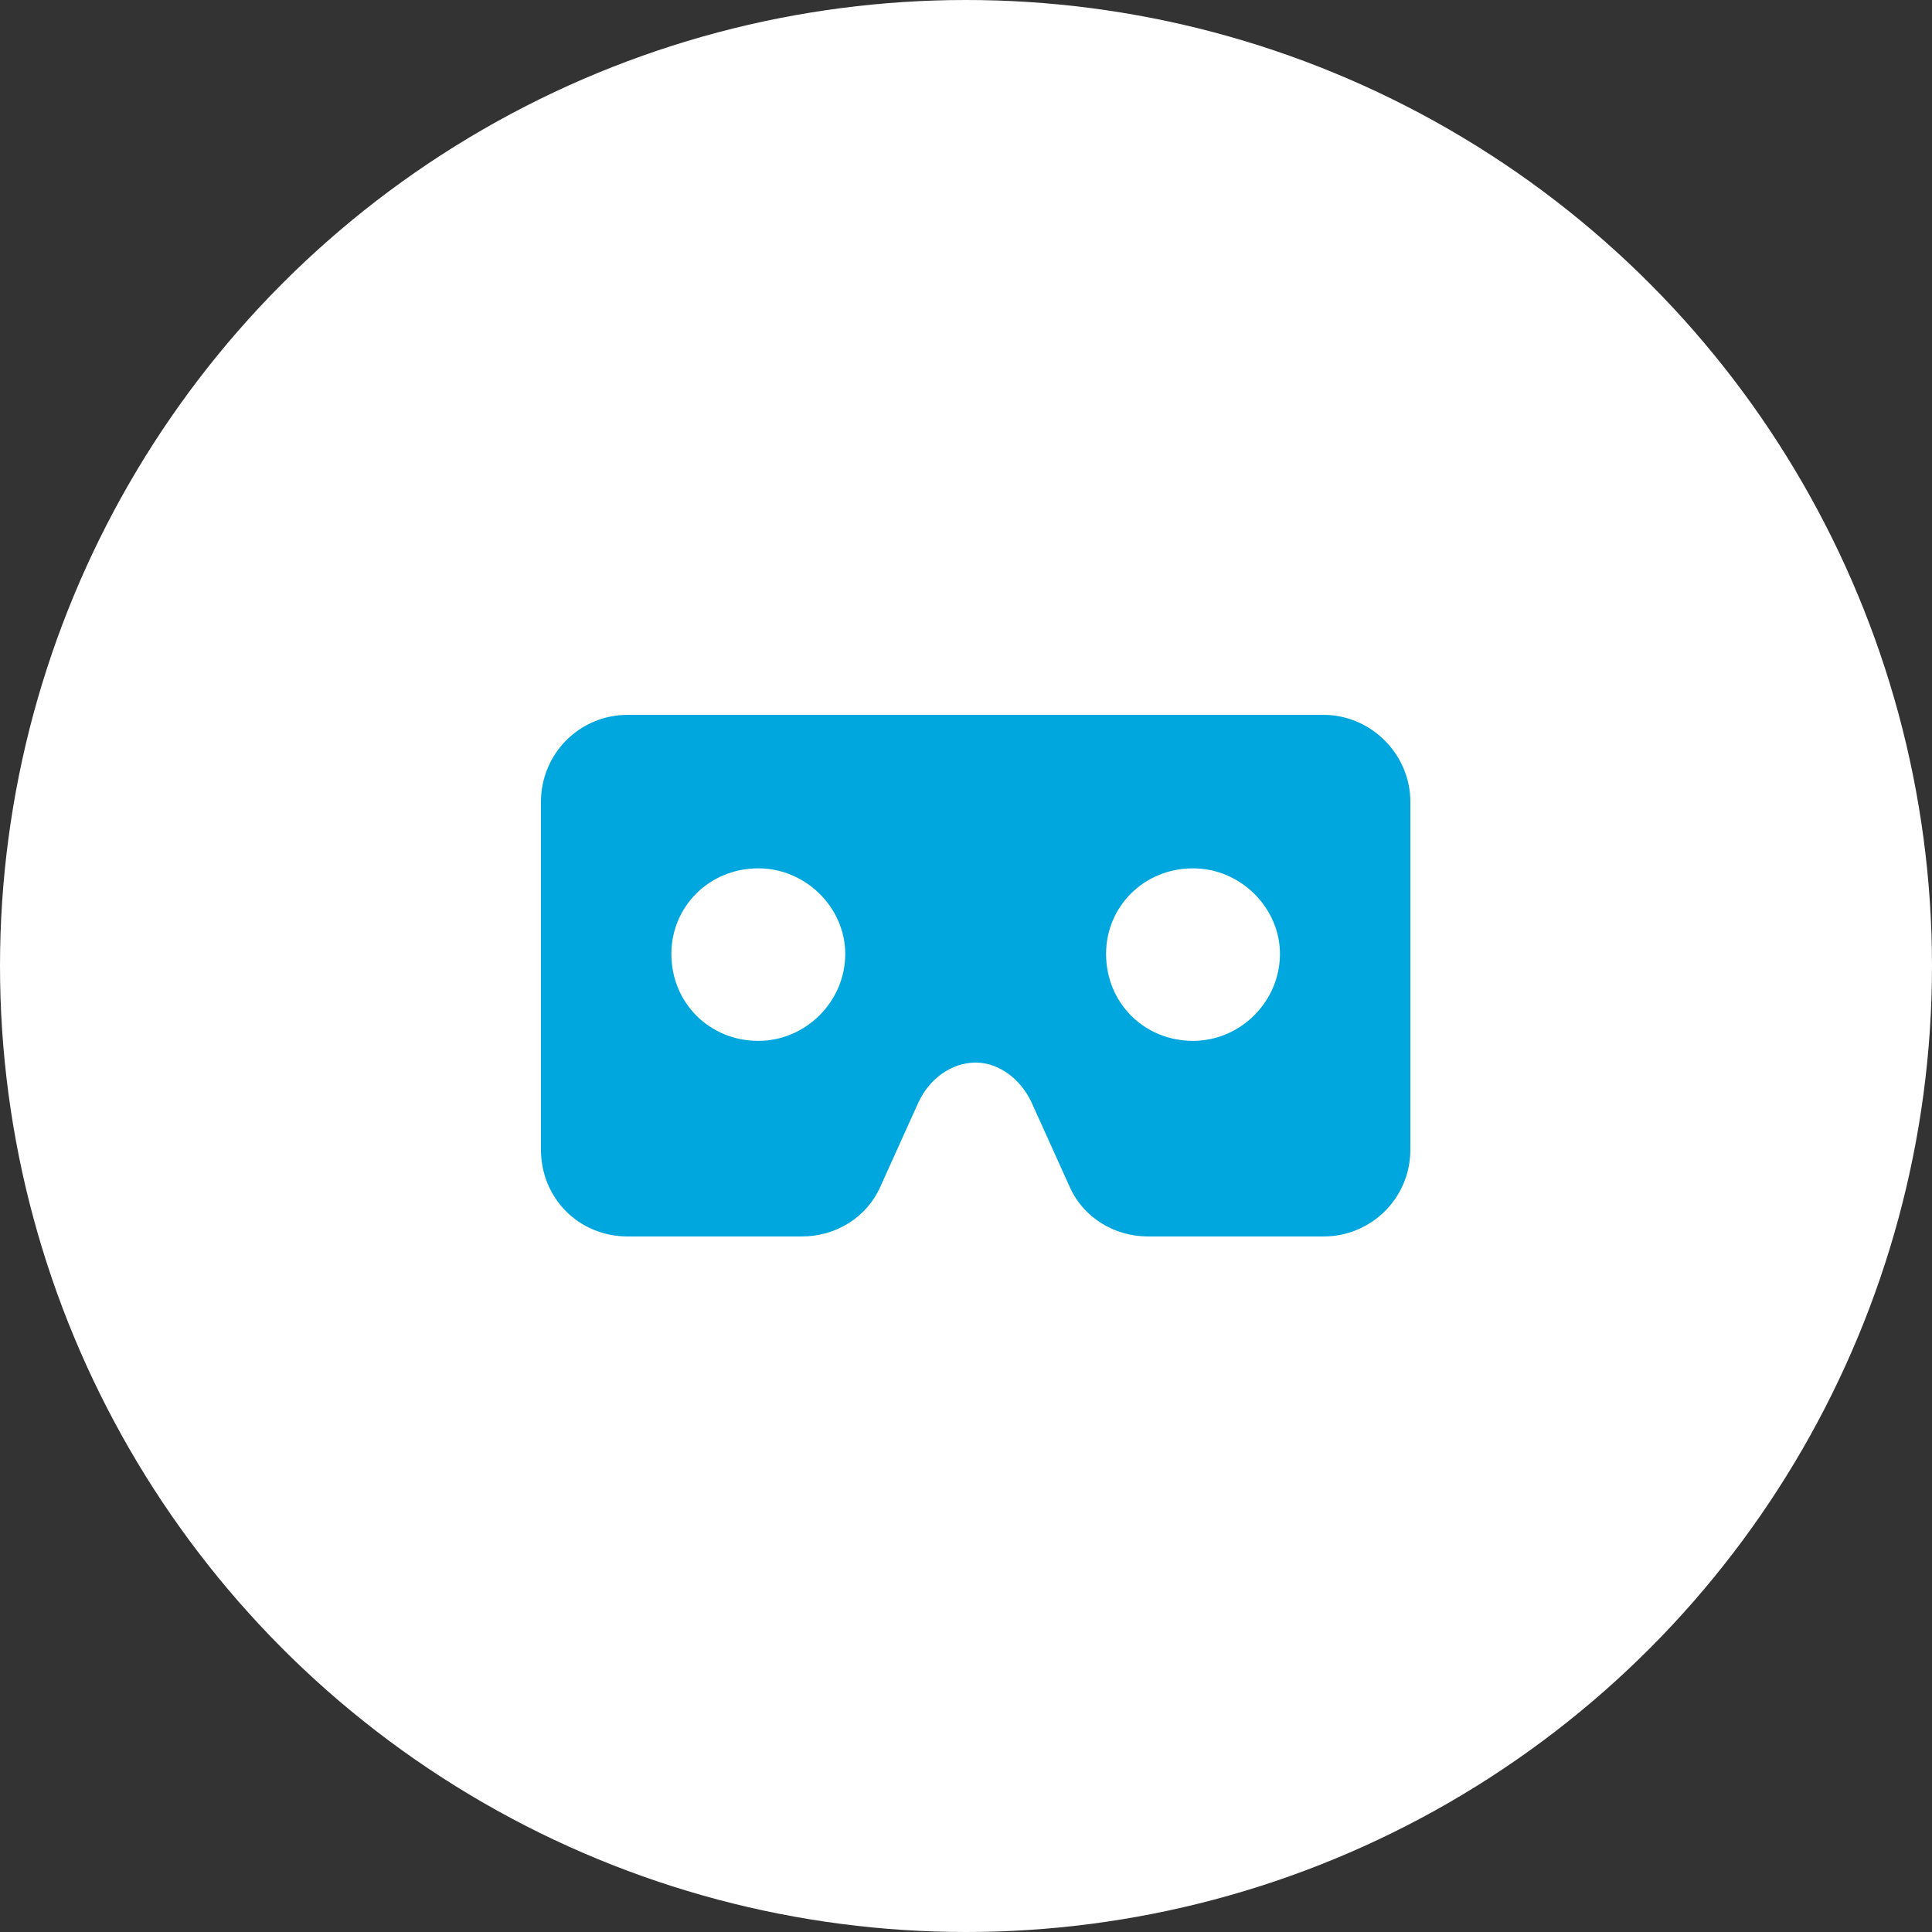
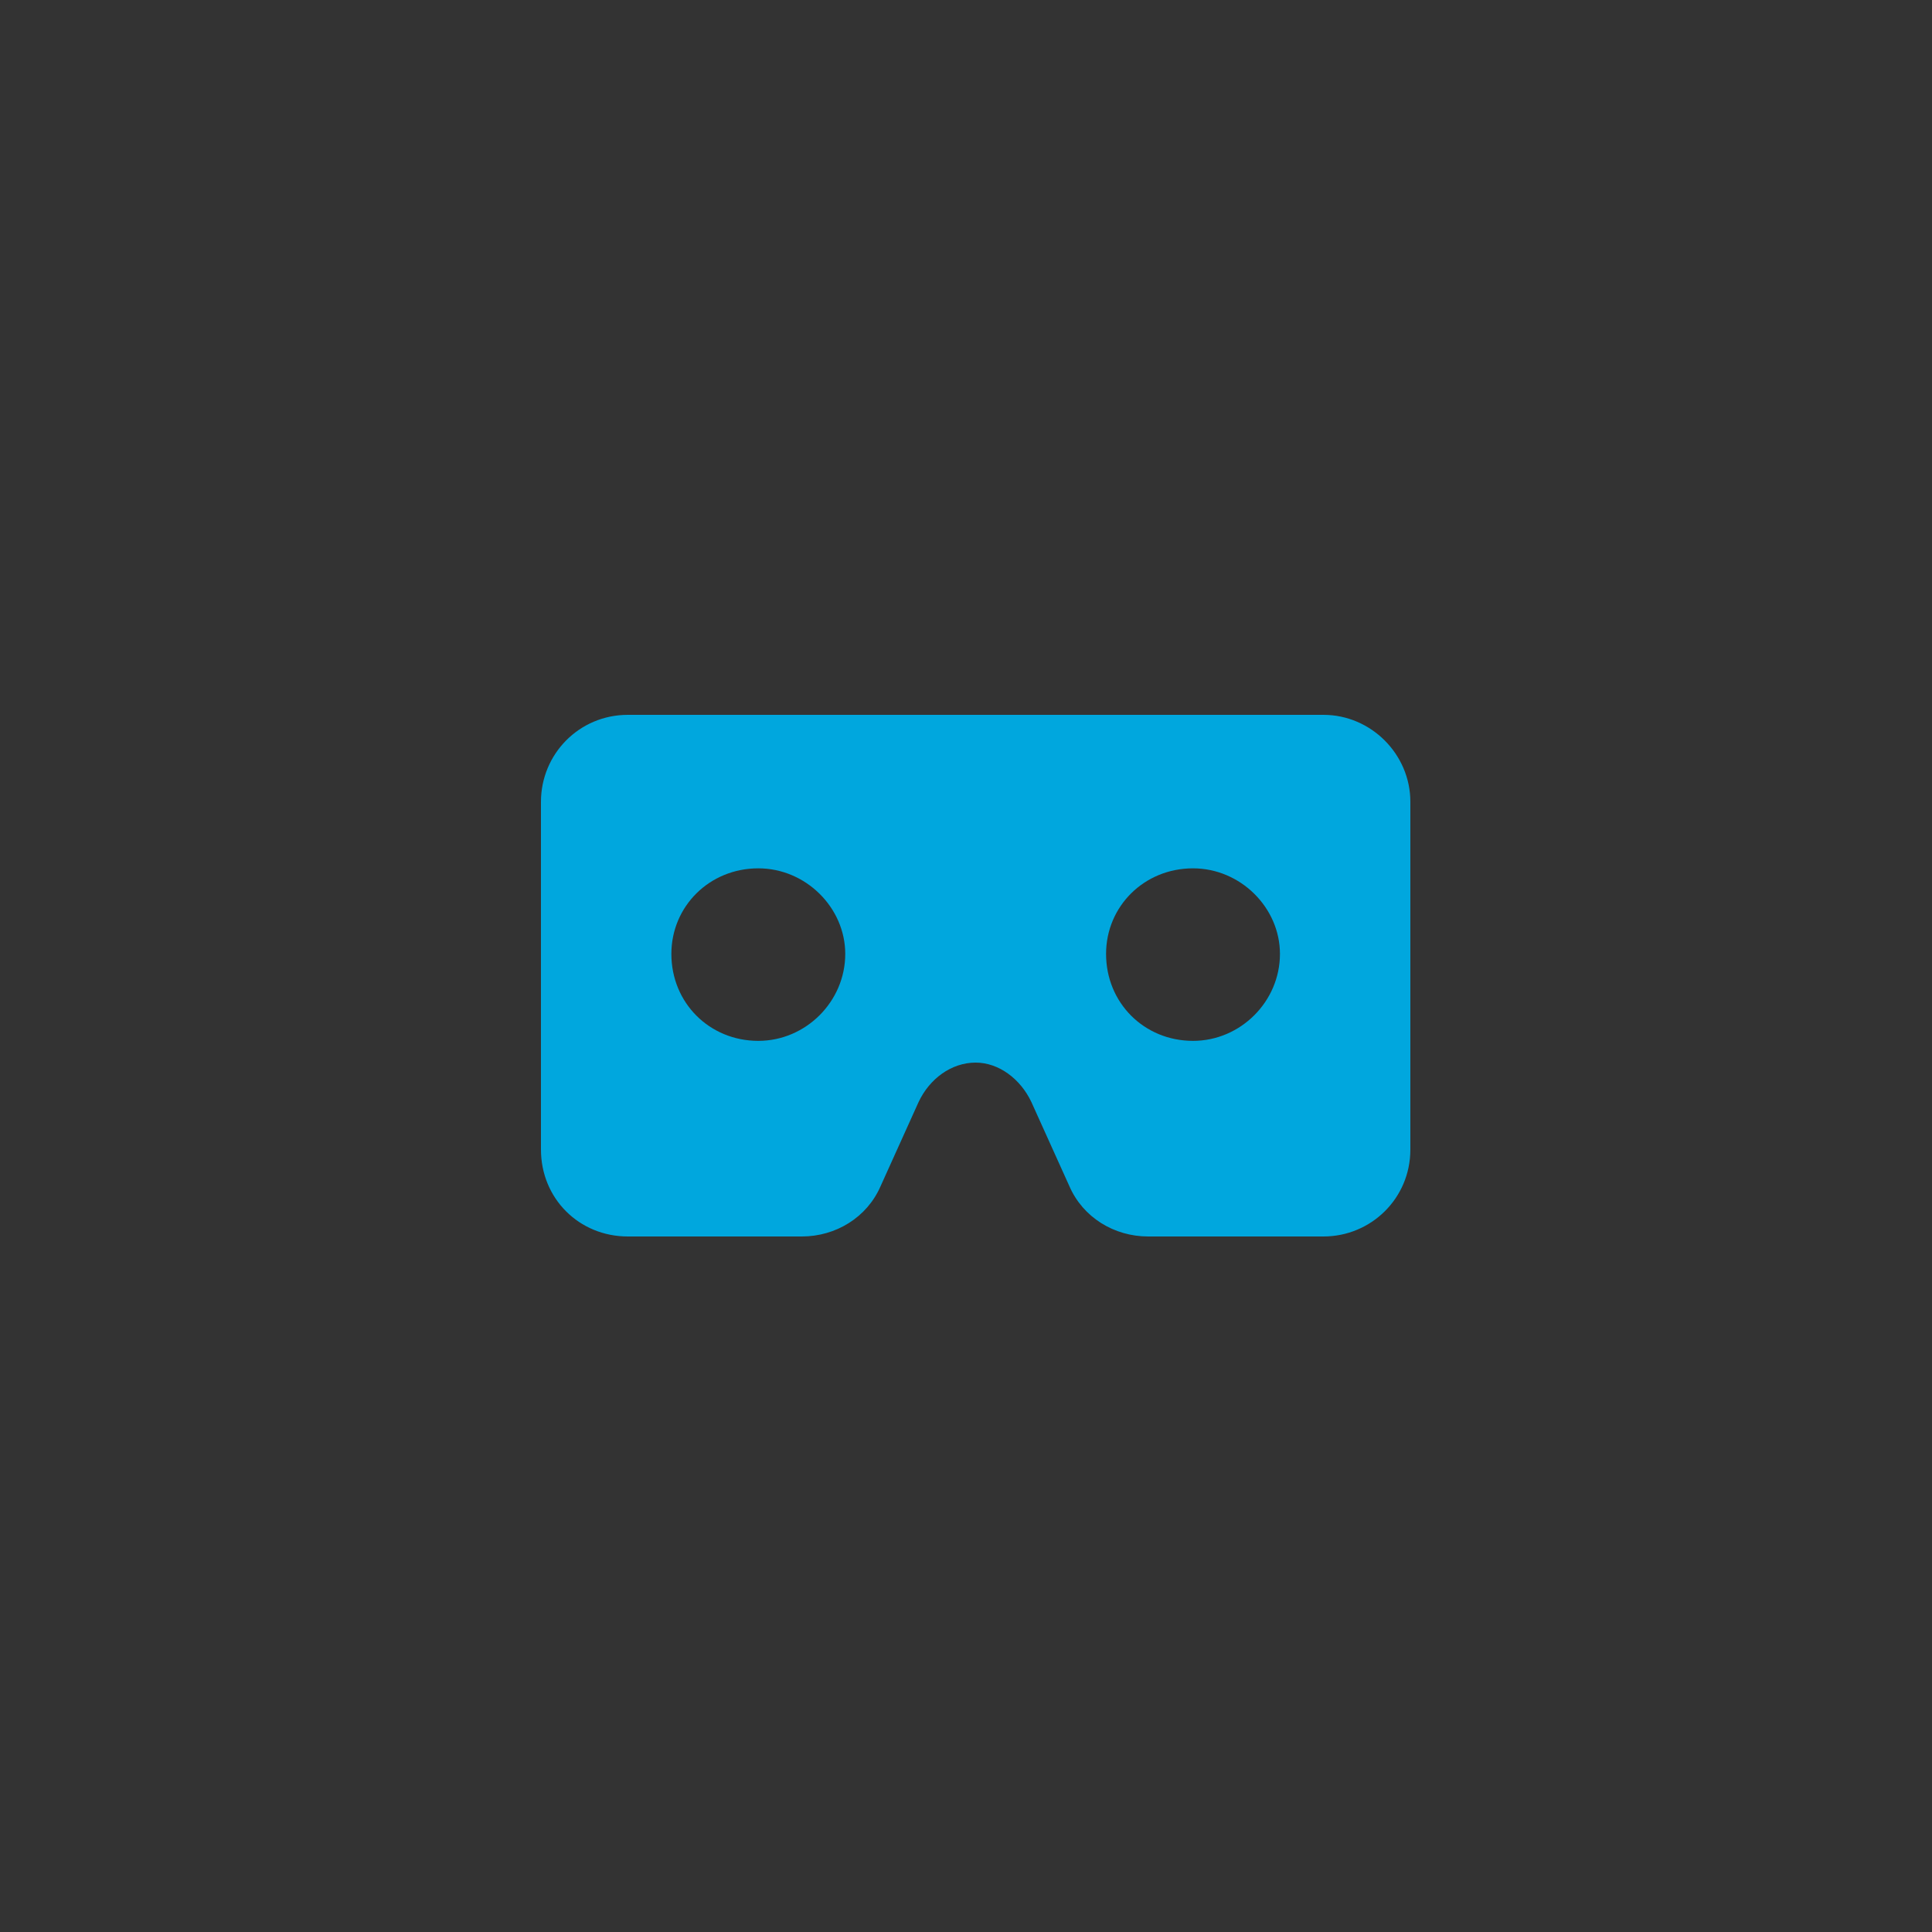
<svg xmlns="http://www.w3.org/2000/svg" width="100" height="100" viewBox="0 0 100 100" fill="none">
  <rect x="0" y="0" width="100" height="100" fill="#333333" stroke="none" />
-   <circle cx="50" cy="50" r="50" fill="white" />
  <path d="M68.5 37H32.5C29.969 37 28 39.039 28 41.5V59.5C28 62.031 29.969 64 32.5 64H41.5C43.258 64 44.875 63.016 45.578 61.398L47.547 57.039C48.109 55.844 49.234 55 50.5 55C51.695 55 52.82 55.844 53.383 57.039L55.352 61.398C56.055 63.016 57.672 64 59.43 64H68.5C70.961 64 73 62.031 73 59.5V41.5C73 39.039 70.961 37 68.5 37ZM39.25 53.875C36.719 53.875 34.75 51.906 34.75 49.375C34.75 46.914 36.719 44.945 39.25 44.945C41.711 44.945 43.75 46.984 43.75 49.375C43.75 51.836 41.711 53.875 39.25 53.875ZM61.75 53.875C59.219 53.875 57.25 51.906 57.25 49.375C57.25 46.914 59.219 44.945 61.75 44.945C64.211 44.945 66.25 46.984 66.25 49.375C66.25 51.836 64.211 53.875 61.75 53.875Z" fill="#00A7DE" />
</svg>